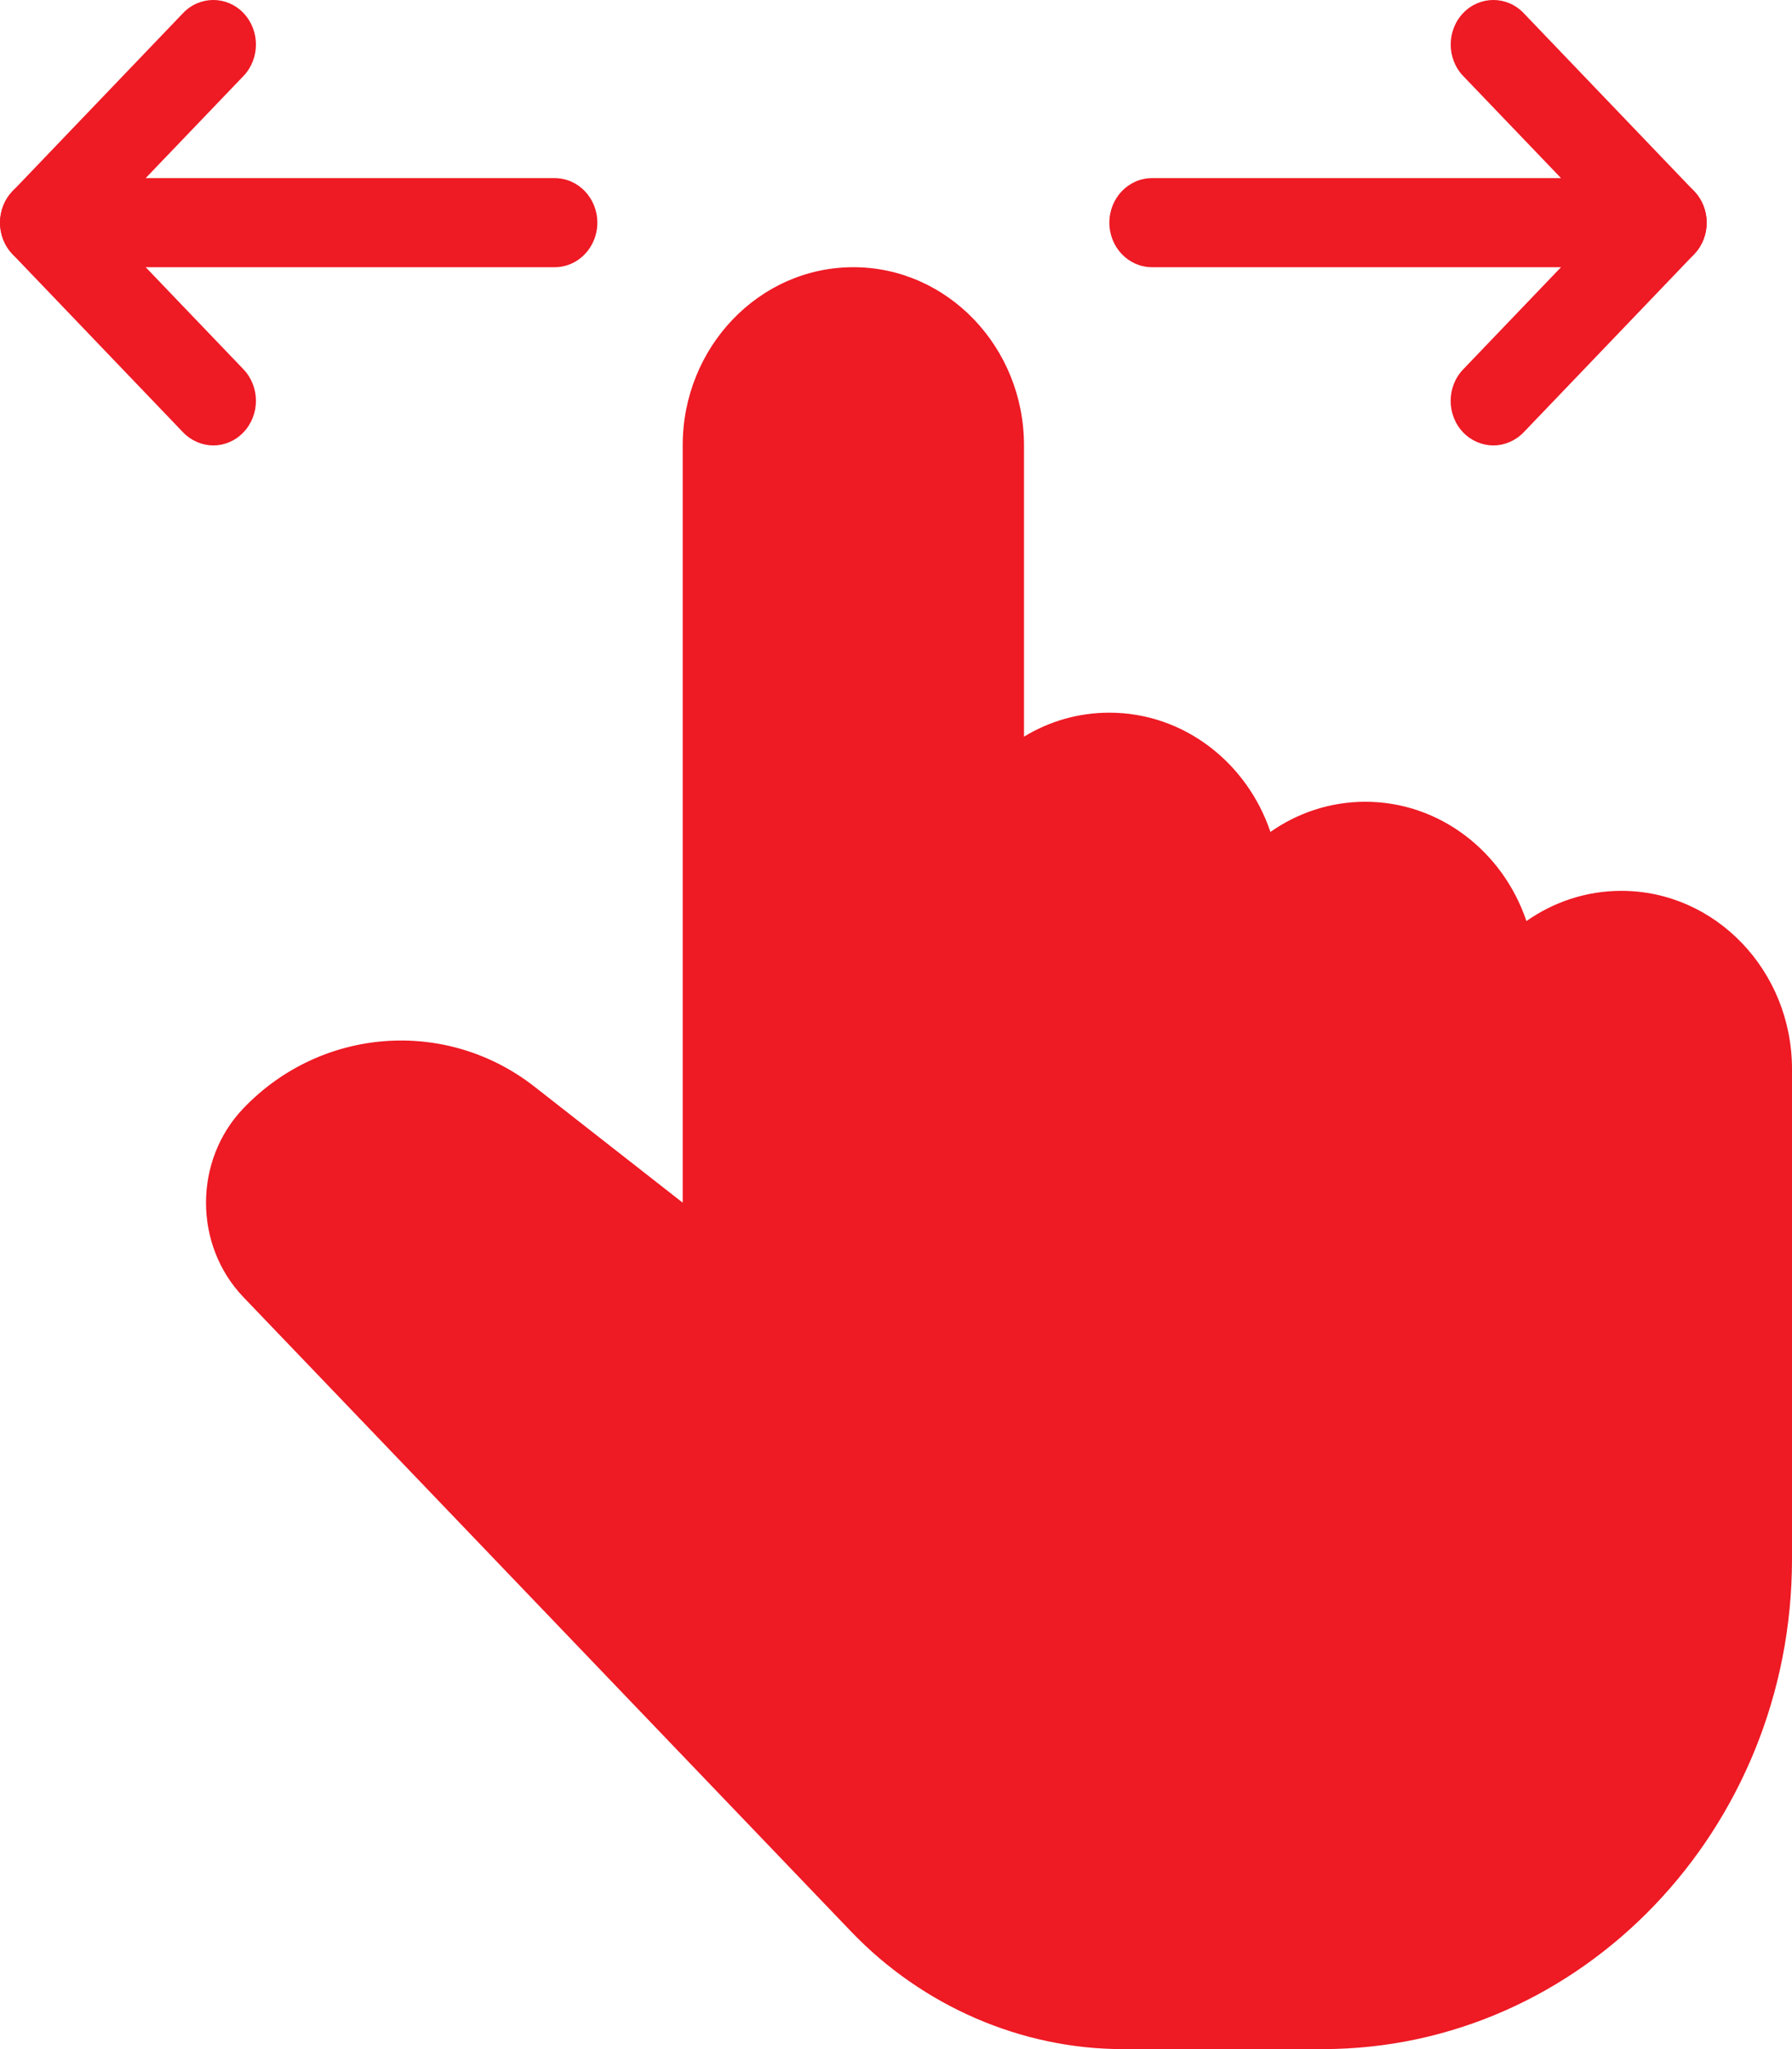
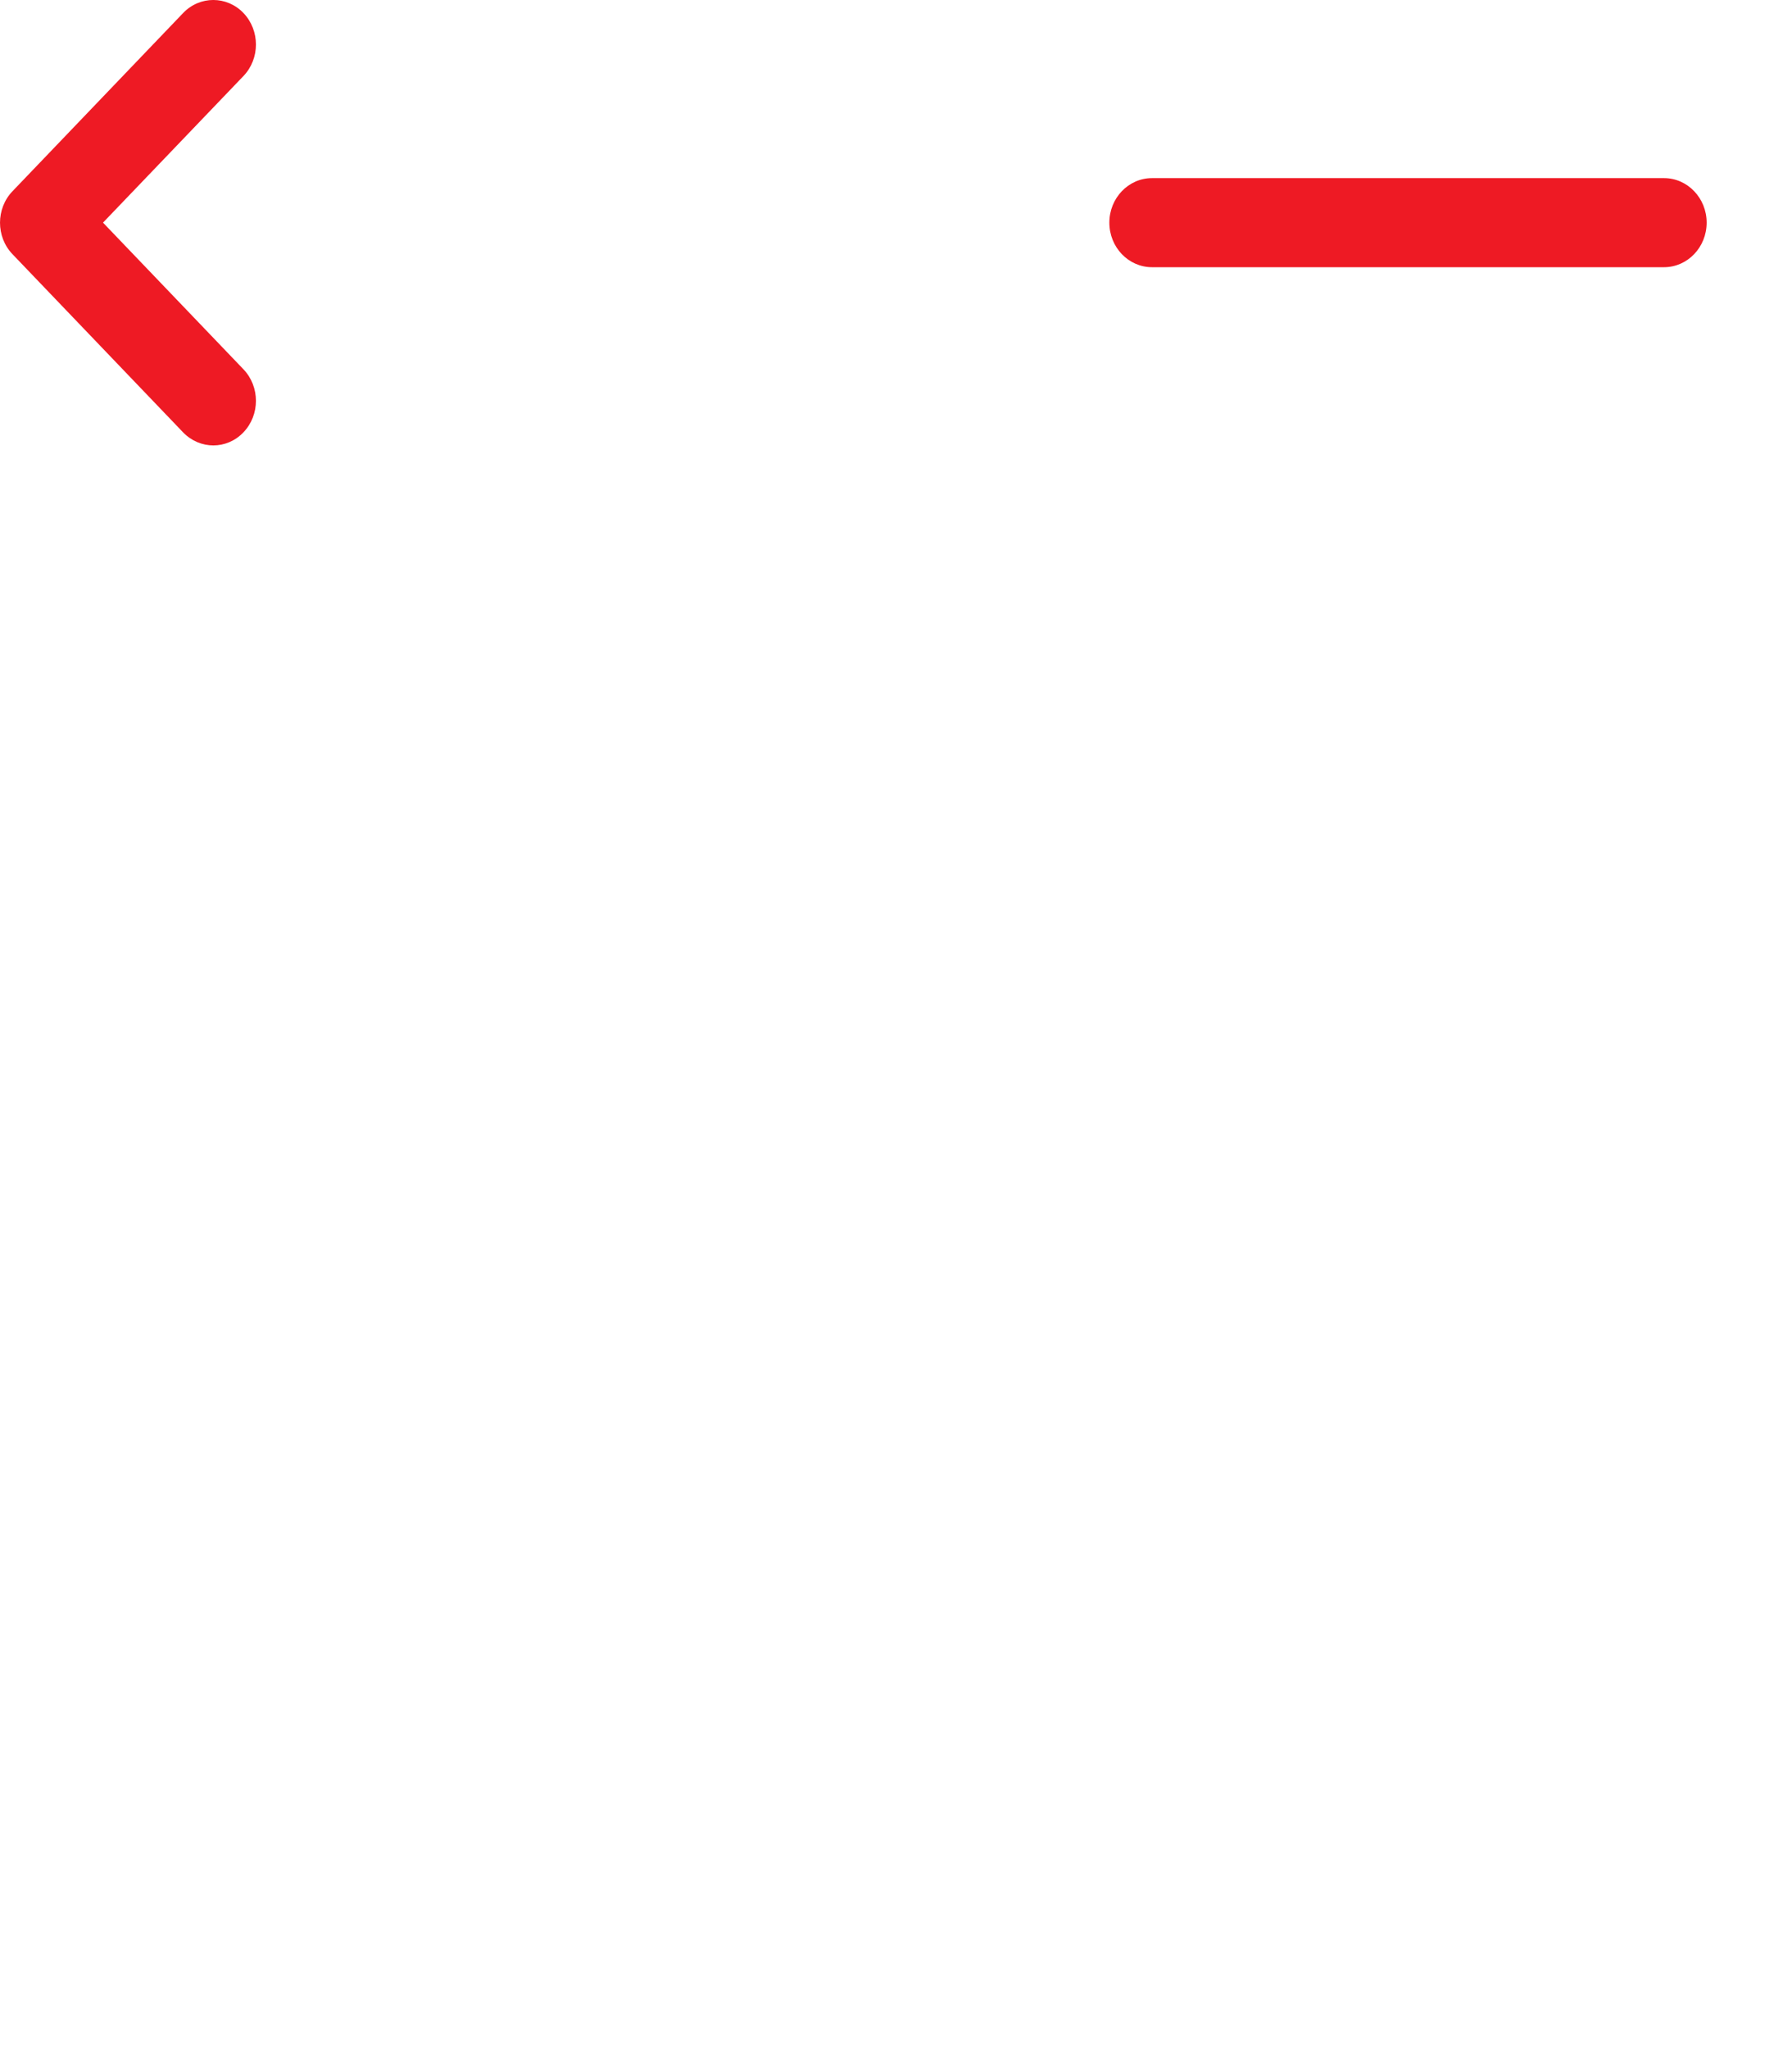
<svg xmlns="http://www.w3.org/2000/svg" width="35" height="40" viewBox="0 0 35 40" fill="none">
-   <path d="M34.167 20.869V30.434C34.167 35.235 30.433 39.13 25.833 39.13H21.933C20.167 39.13 18.467 38.4 17.217 37.095L5.35 24.712C4.7 24.034 4.7 22.921 5.35 22.243C6.584 20.956 8.534 20.817 9.934 21.913L14.167 25.217V8.695C14.167 7.251 15.284 6.086 16.667 6.086C18.05 6.086 19.167 7.251 19.167 8.695V17.39C19.167 16.625 19.484 15.93 20 15.46C20.434 15.043 21.017 14.782 21.667 14.782C23.033 14.782 24.134 15.912 24.167 17.338V19.13C24.167 18.365 24.483 17.669 25 17.199C25.433 16.782 26.017 16.521 26.667 16.521C28.033 16.521 29.133 17.651 29.167 19.078V20.869C29.167 20.104 29.483 19.408 30 18.938C30.433 18.521 31.017 18.26 31.667 18.26C33.05 18.26 34.167 19.425 34.167 20.869Z" fill="#EE1A24" />
  <path d="M32.5 5.216H22.5C22.04 5.216 21.667 4.827 21.667 4.346C21.667 3.867 22.04 3.477 22.5 3.477H32.5C32.96 3.477 33.333 3.867 33.333 4.346C33.333 4.827 32.96 5.216 32.5 5.216Z" fill="#EE1A24" />
-   <path d="M29.167 8.695C28.953 8.695 28.74 8.609 28.577 8.441C28.252 8.101 28.252 7.55 28.577 7.211L31.322 4.346L28.578 1.484C28.253 1.145 28.253 0.594 28.578 0.254C28.903 -0.085 29.432 -0.085 29.757 0.254L33.09 3.733C33.415 4.072 33.415 4.623 33.09 4.962L29.757 8.441C29.593 8.609 29.38 8.695 29.167 8.695Z" fill="#EE1A24" />
-   <path d="M10.834 5.216H0.834C0.374 5.216 0.001 4.827 0.001 4.346C0.001 3.867 0.374 3.477 0.834 3.477H10.834C11.294 3.477 11.667 3.867 11.667 4.346C11.667 4.827 11.294 5.216 10.834 5.216Z" fill="#EE1A24" />
  <path d="M4.167 8.695C3.954 8.695 3.74 8.609 3.577 8.441L0.244 4.962C-0.081 4.623 -0.081 4.072 0.244 3.733L3.577 0.254C3.902 -0.085 4.43 -0.085 4.755 0.254C5.08 0.594 5.08 1.145 4.755 1.484L2.012 4.346L4.755 7.209C5.08 7.549 5.08 8.1 4.755 8.439C4.594 8.609 4.38 8.695 4.167 8.695Z" fill="#EE1A24" />
-   <path d="M25.833 40H21.928C19.955 40 18.022 39.165 16.625 37.707L4.755 25.322C3.78 24.305 3.78 22.651 4.755 21.634C6.275 20.047 8.717 19.867 10.437 21.211L13.334 23.477V8.694C13.334 6.776 14.829 5.216 16.667 5.216C18.505 5.216 20 6.776 20 8.694V14.38C20.49 14.082 21.06 13.912 21.667 13.912C23.119 13.912 24.357 14.886 24.813 16.24C25.343 15.868 25.982 15.651 26.667 15.651C28.118 15.651 29.357 16.625 29.813 17.98C30.343 17.608 30.982 17.39 31.667 17.39C33.505 17.39 35 18.95 35 20.869V30.434C35 35.707 30.888 40 25.833 40ZM7.834 22.048C7.14 22.048 6.45 22.324 5.934 22.863C5.609 23.202 5.609 23.754 5.934 24.093L17.804 36.477C18.89 37.61 20.394 38.26 21.928 38.26H25.833C29.968 38.26 33.333 34.749 33.333 30.434V20.869C33.333 19.908 32.585 19.129 31.667 19.129C30.748 19.129 30 19.908 30 20.869V21.738C30 22.218 29.627 22.608 29.167 22.608C28.707 22.608 28.333 22.218 28.333 21.738V19.129C28.333 18.169 27.585 17.39 26.667 17.39C25.748 17.39 25 18.169 25 19.129V21.738C25 22.218 24.627 22.608 24.167 22.608C23.707 22.608 23.333 22.218 23.333 21.738V17.39C23.333 16.43 22.585 15.651 21.667 15.651C20.748 15.651 20 16.43 20 17.39V21.738C20 22.218 19.627 22.608 19.167 22.608C18.707 22.608 18.333 22.218 18.333 21.738V8.694C18.333 7.734 17.585 6.955 16.667 6.955C15.749 6.955 15 7.734 15 8.694V25.216C15 25.545 14.822 25.846 14.54 25.994C14.257 26.14 13.918 26.107 13.668 25.912L9.44 22.602C8.962 22.23 8.397 22.048 7.834 22.048Z" fill="#EE1A24" />
</svg>